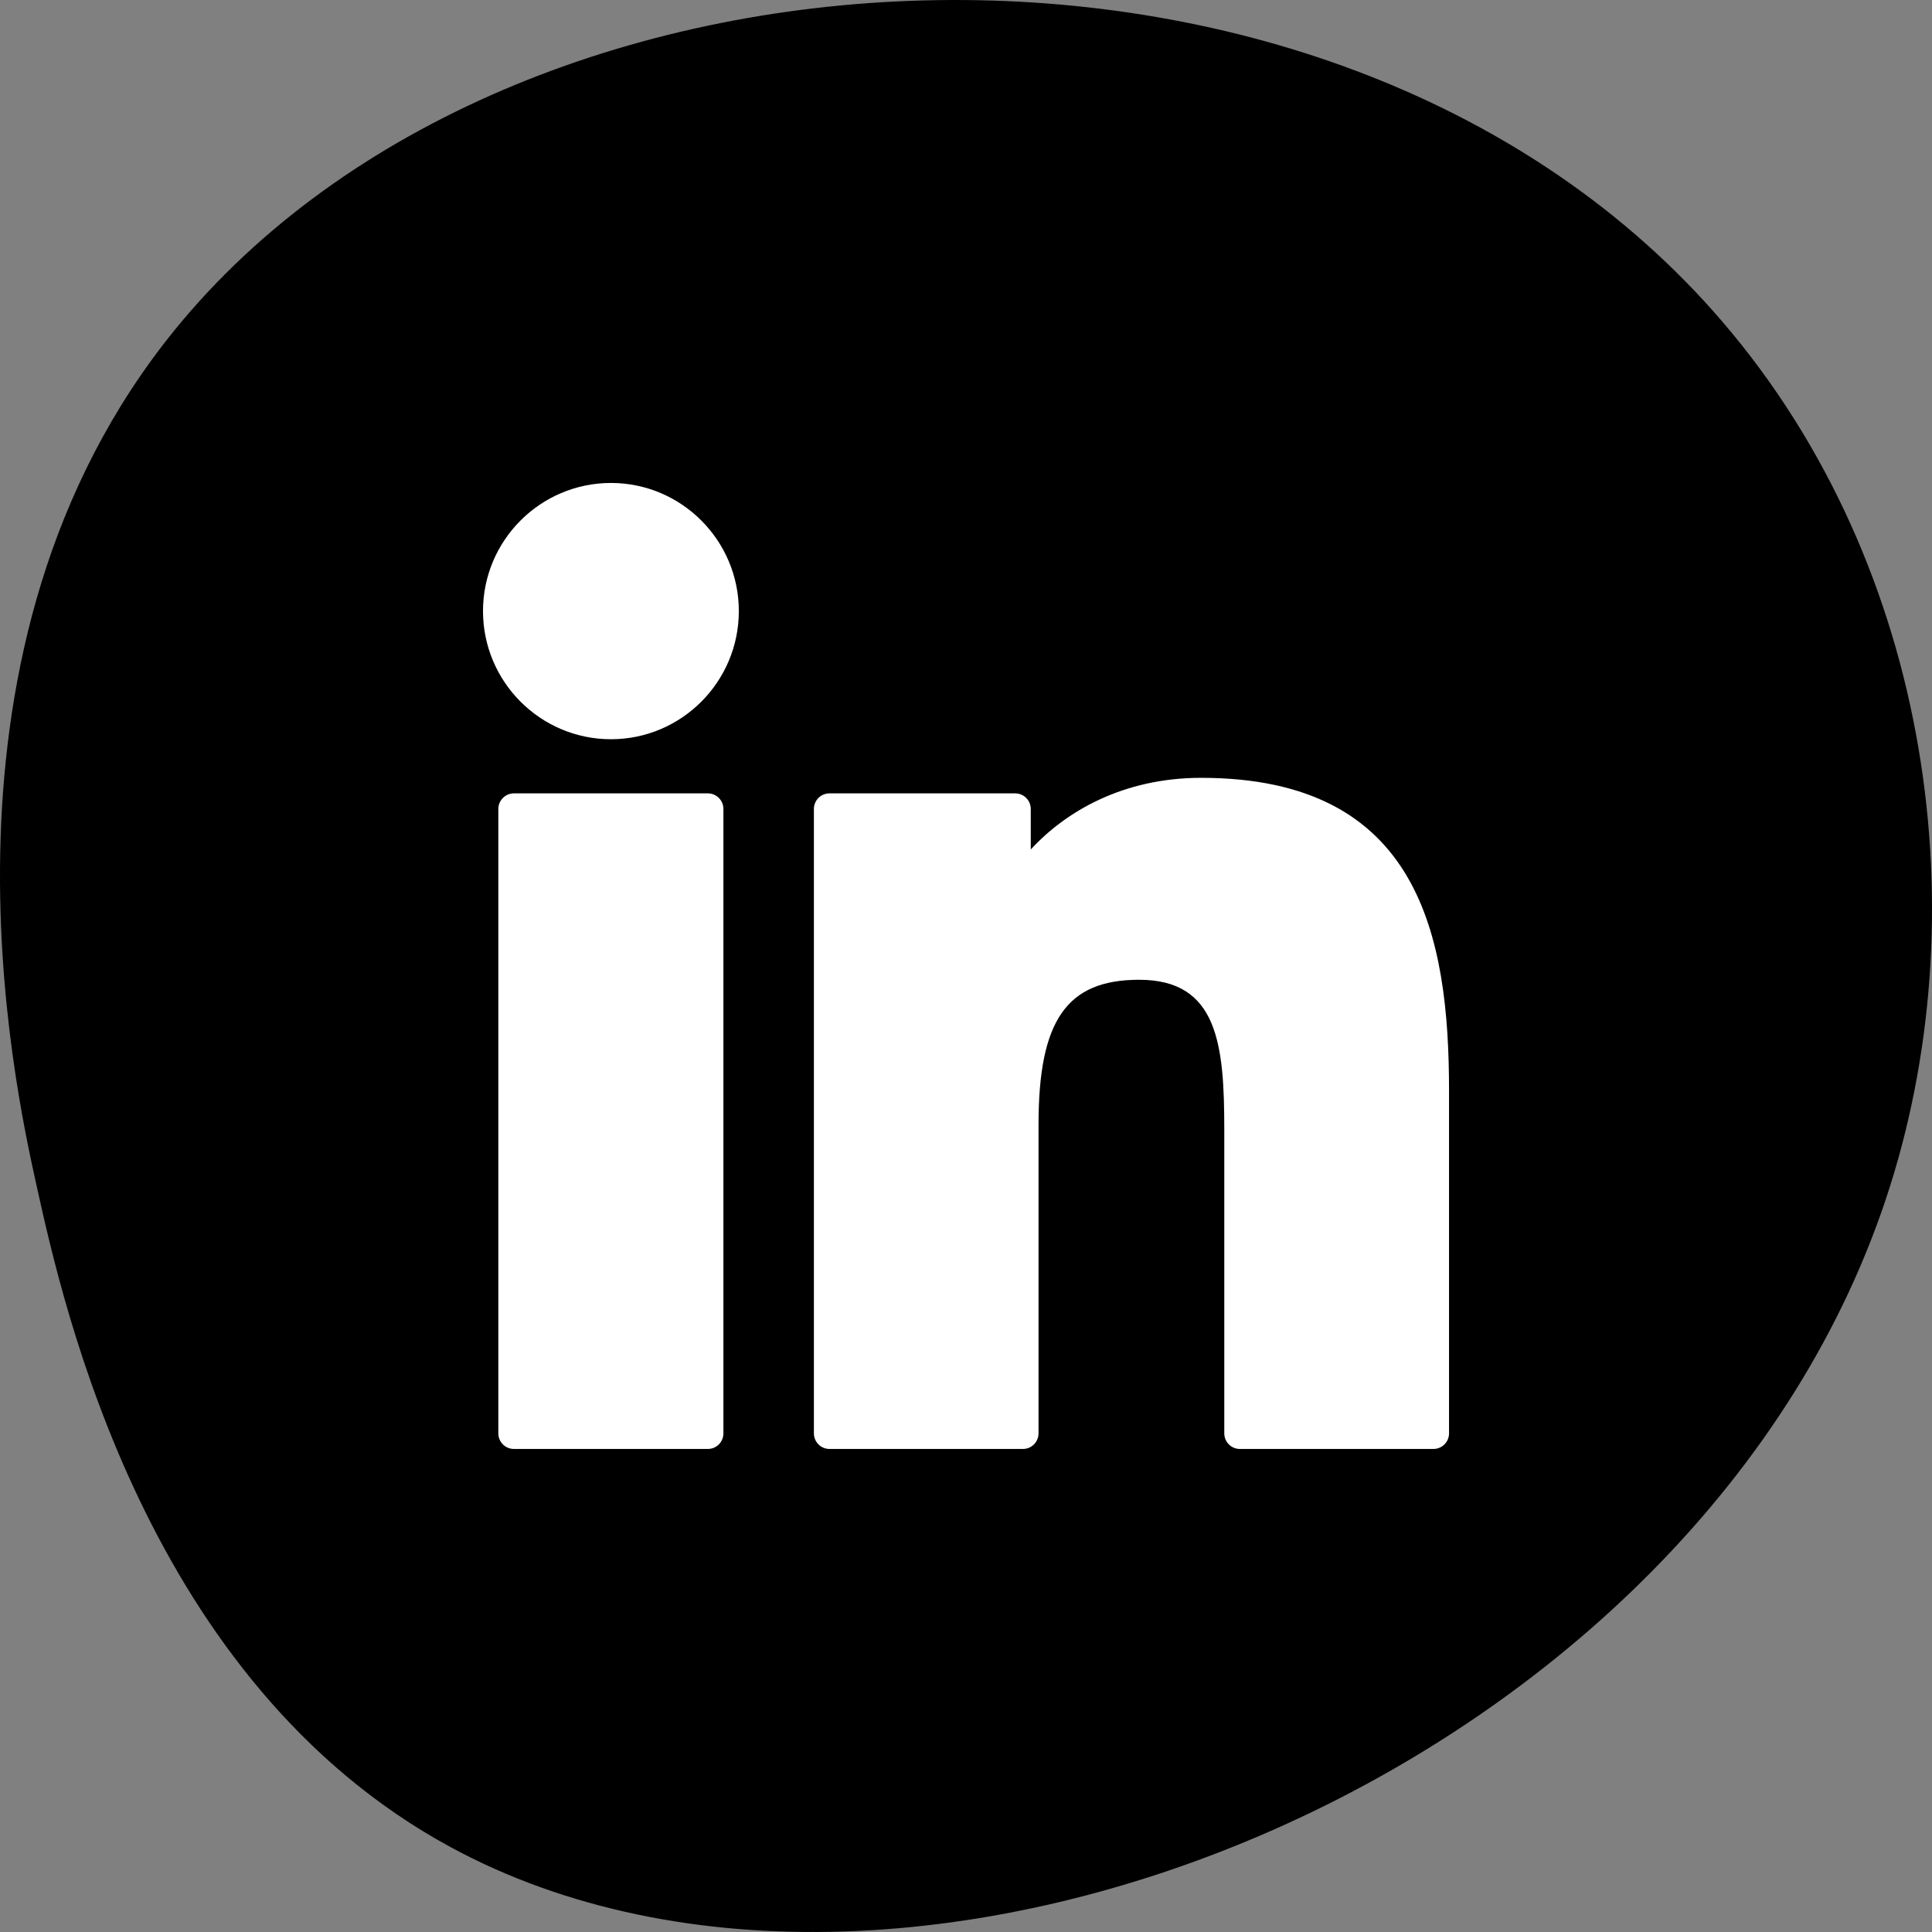
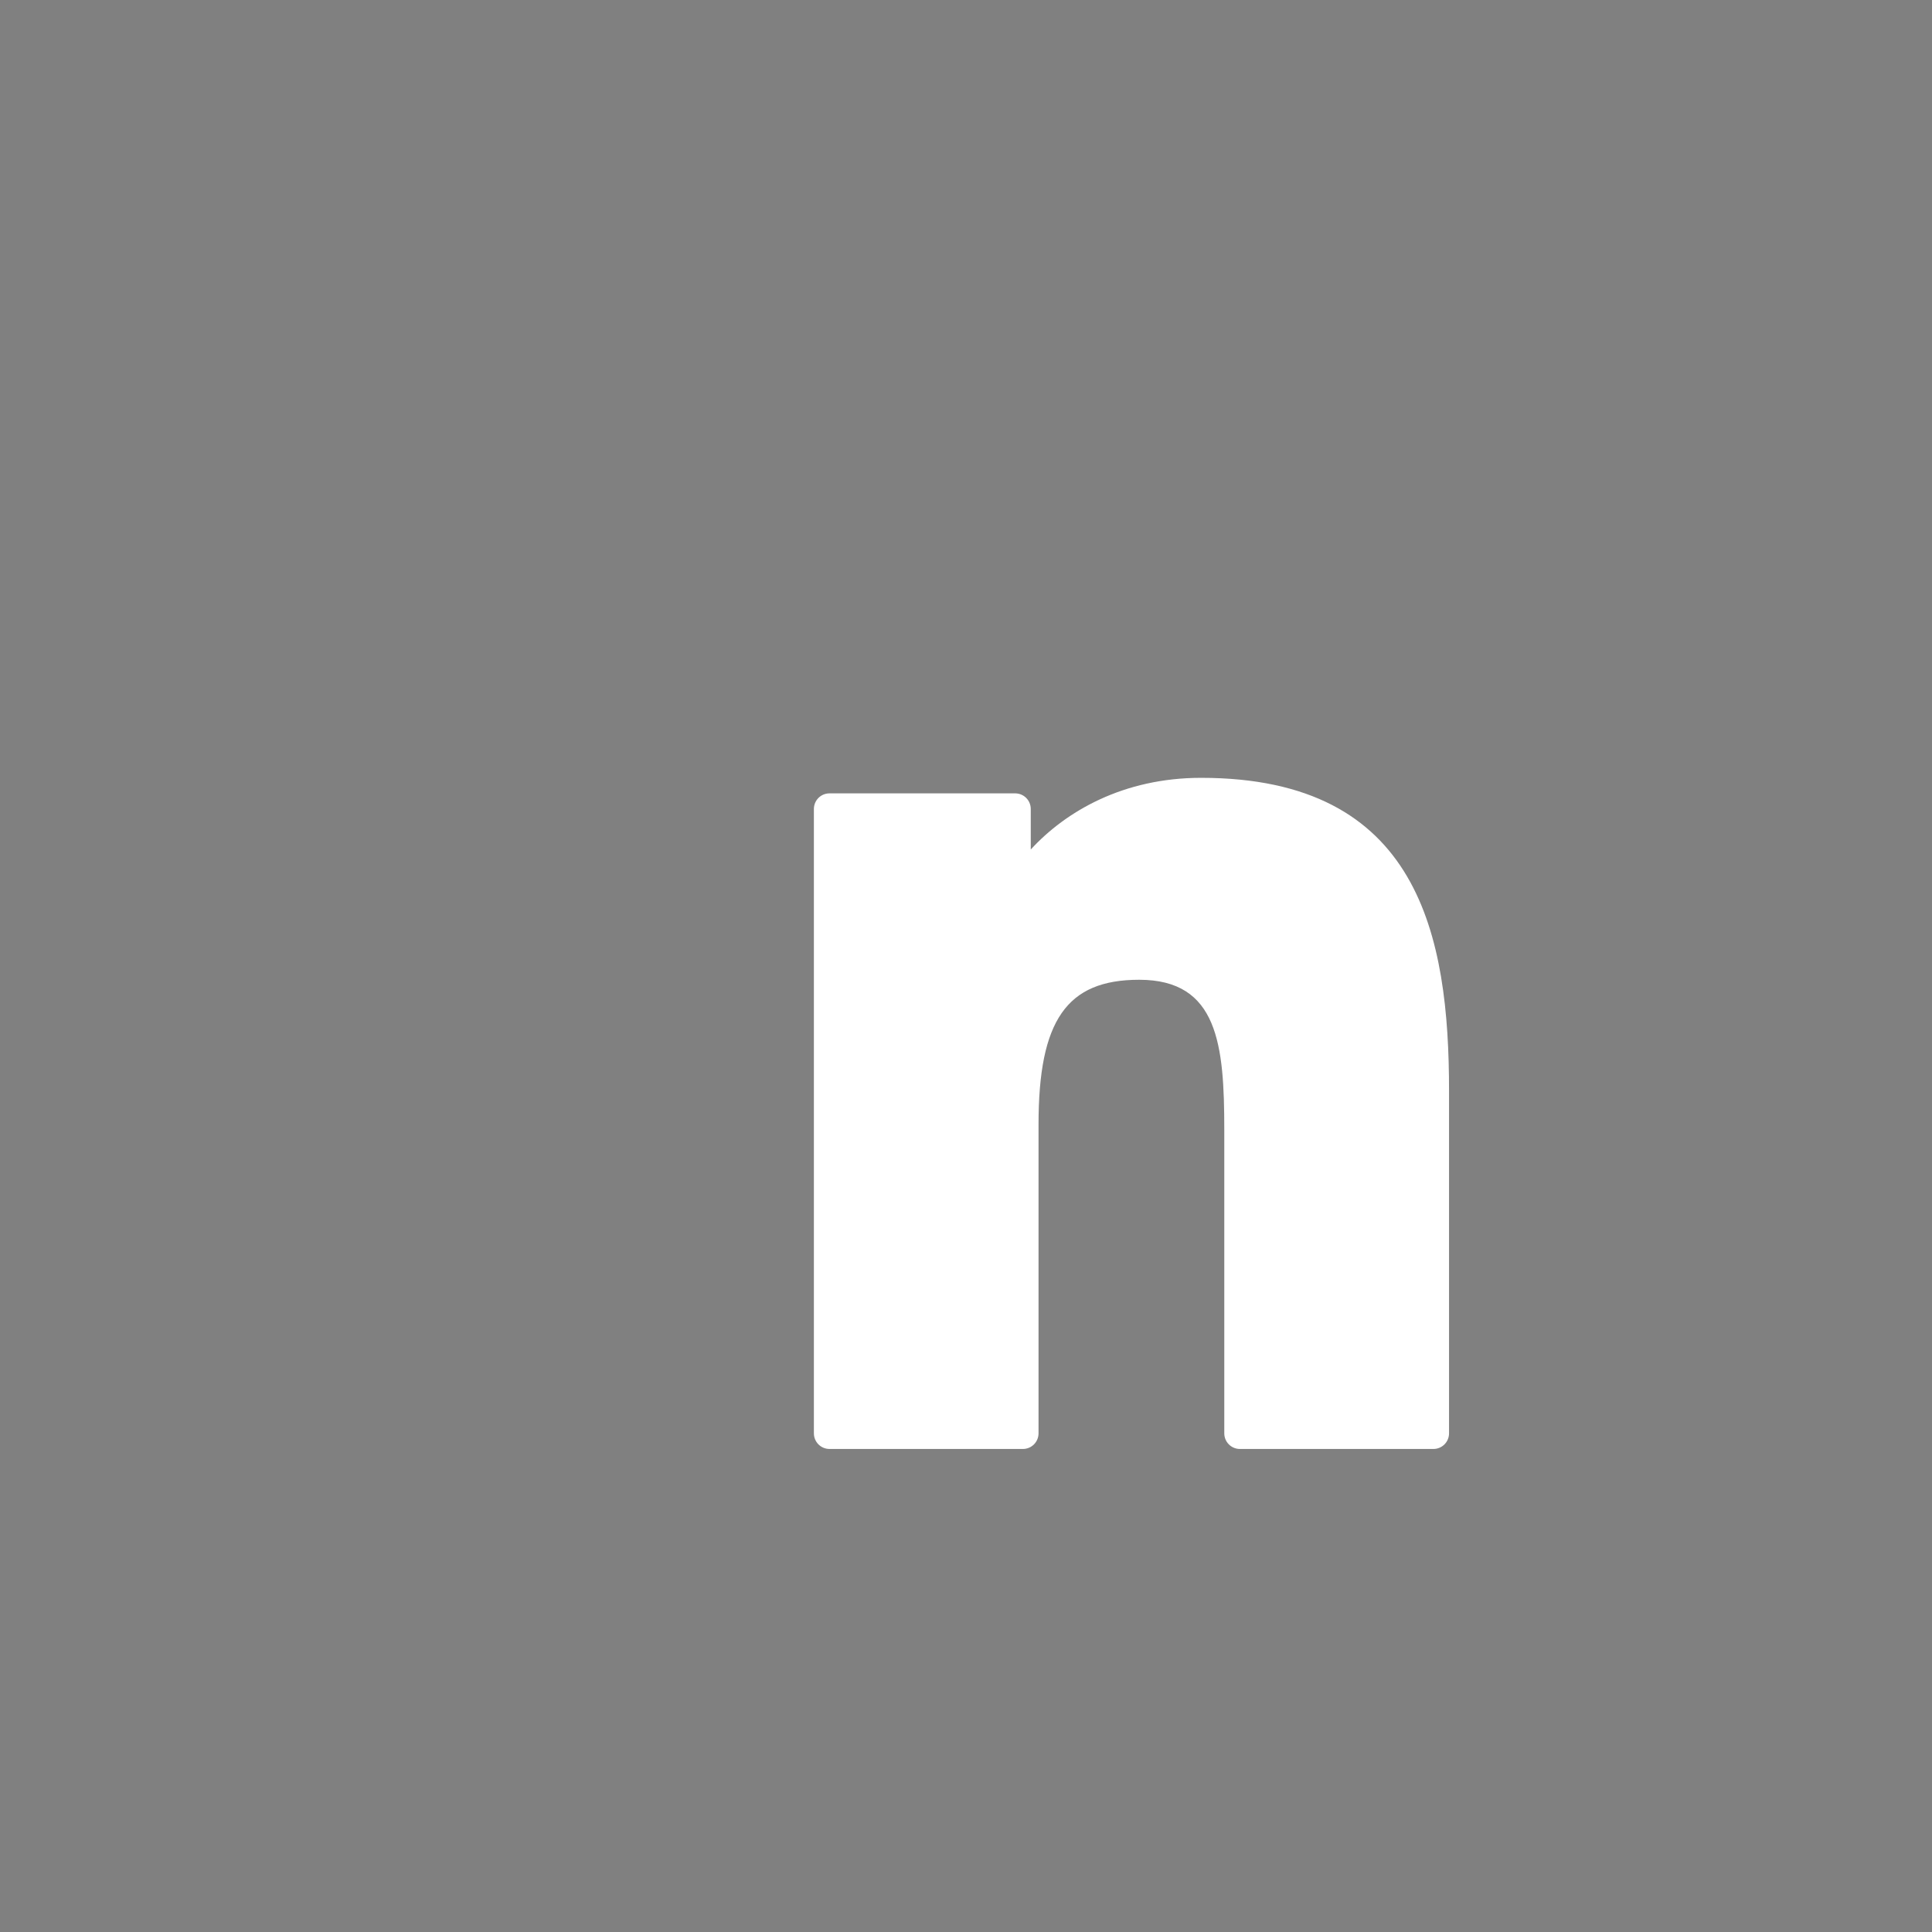
<svg xmlns="http://www.w3.org/2000/svg" width="48" height="48" viewBox="0 0 48 48" fill="none">
  <rect x="0" y="0" width="48" height="48" fill="#808080" stroke="none" />
-   <path d="M11.198 45.893C3.639 41.795 1.579 32.486 0.91 29.463C0.344 26.905 -2.054 16.069 4.339 8.2C12.738 -2.138 32.887 -3.141 42.551 7.716C47.913 13.74 49.178 22.439 46.96 29.463C42.373 43.993 22.647 52.099 11.198 45.893Z" fill="black" />
-   <path d="M17.586 19.711H12.768C12.554 19.711 12.381 19.885 12.381 20.099V35.611C12.381 35.826 12.554 35.999 12.768 35.999H17.586C17.8 35.999 17.973 35.826 17.973 35.611V20.099C17.973 19.885 17.8 19.711 17.586 19.711Z" fill="white" />
-   <path d="M15.179 11.999C13.426 11.999 12 13.427 12 15.182C12 16.938 13.426 18.366 15.179 18.366C16.931 18.366 18.356 16.938 18.356 15.182C18.356 13.427 16.931 11.999 15.179 11.999Z" fill="white" />
  <path d="M29.842 19.325C27.907 19.325 26.477 20.159 25.609 21.106V20.099C25.609 19.884 25.436 19.711 25.222 19.711H20.608C20.394 19.711 20.221 19.884 20.221 20.099V35.611C20.221 35.825 20.394 35.999 20.608 35.999H25.415C25.629 35.999 25.802 35.825 25.802 35.611V27.936C25.802 25.35 26.503 24.342 28.302 24.342C30.262 24.342 30.417 25.957 30.417 28.069V35.611C30.417 35.825 30.59 35.999 30.804 35.999H35.614C35.827 35.999 36.001 35.825 36.001 35.611V27.102C36.001 23.257 35.269 19.325 29.842 19.325Z" fill="white" />
</svg>